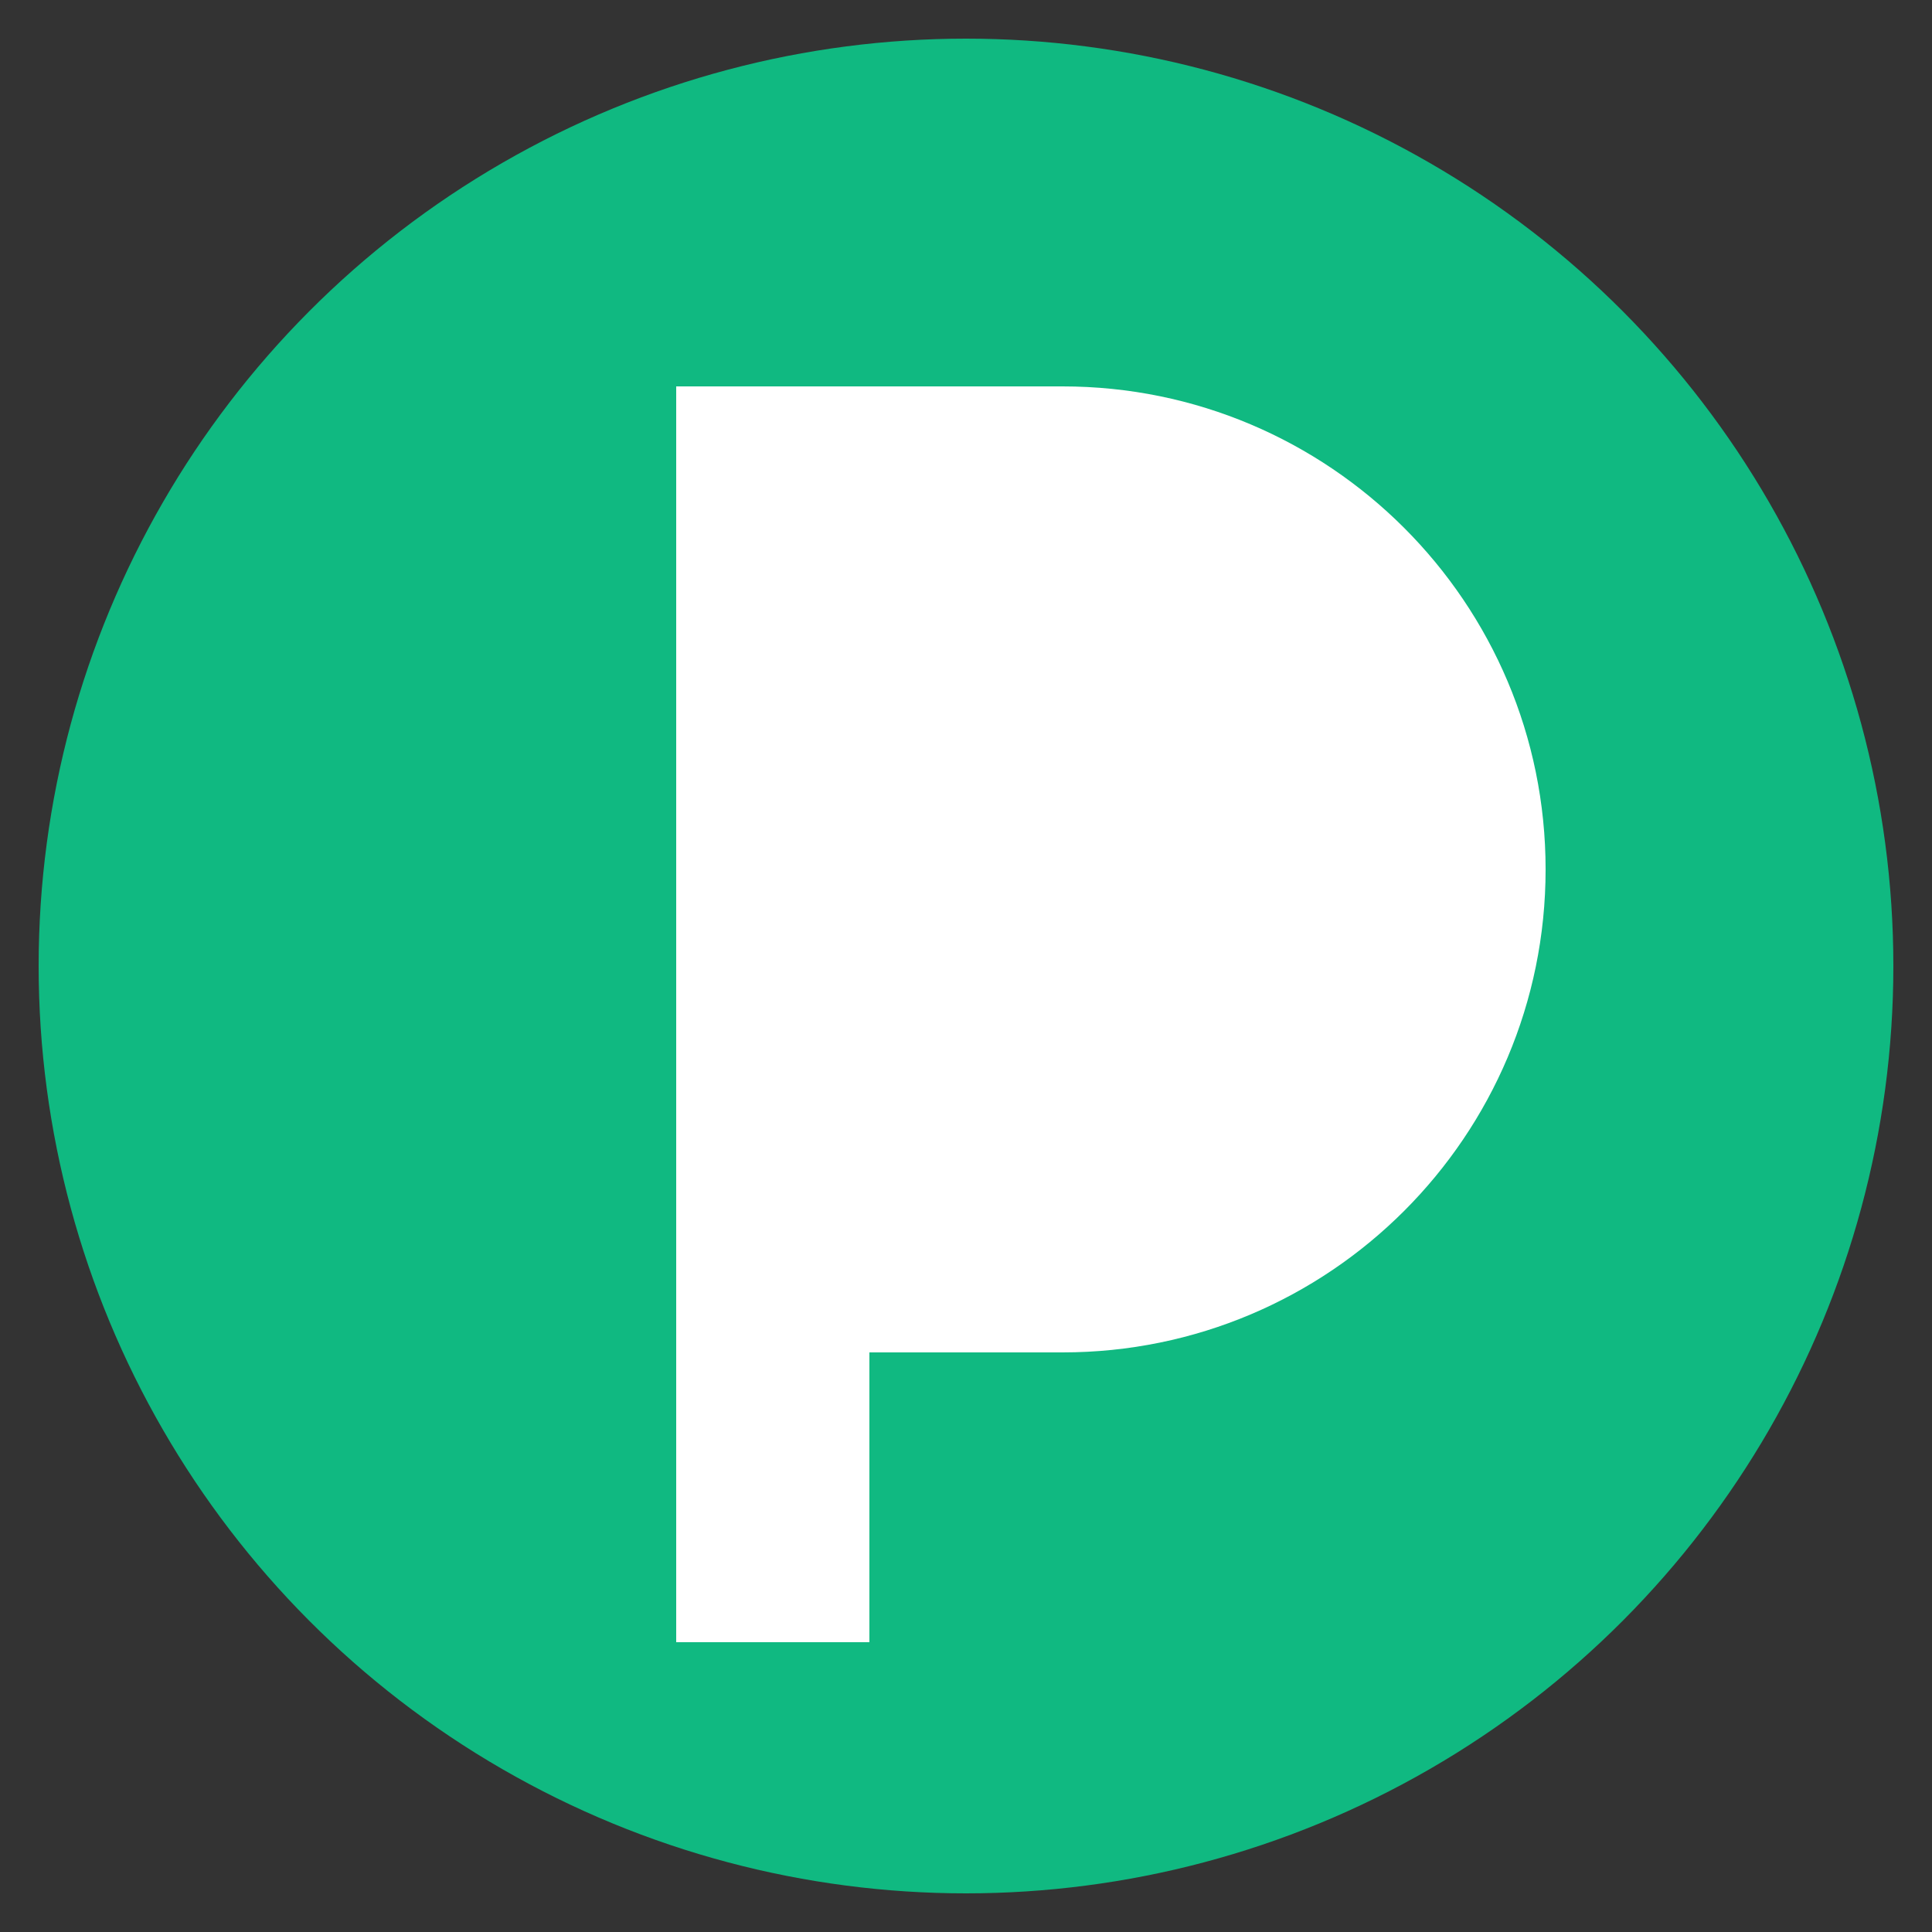
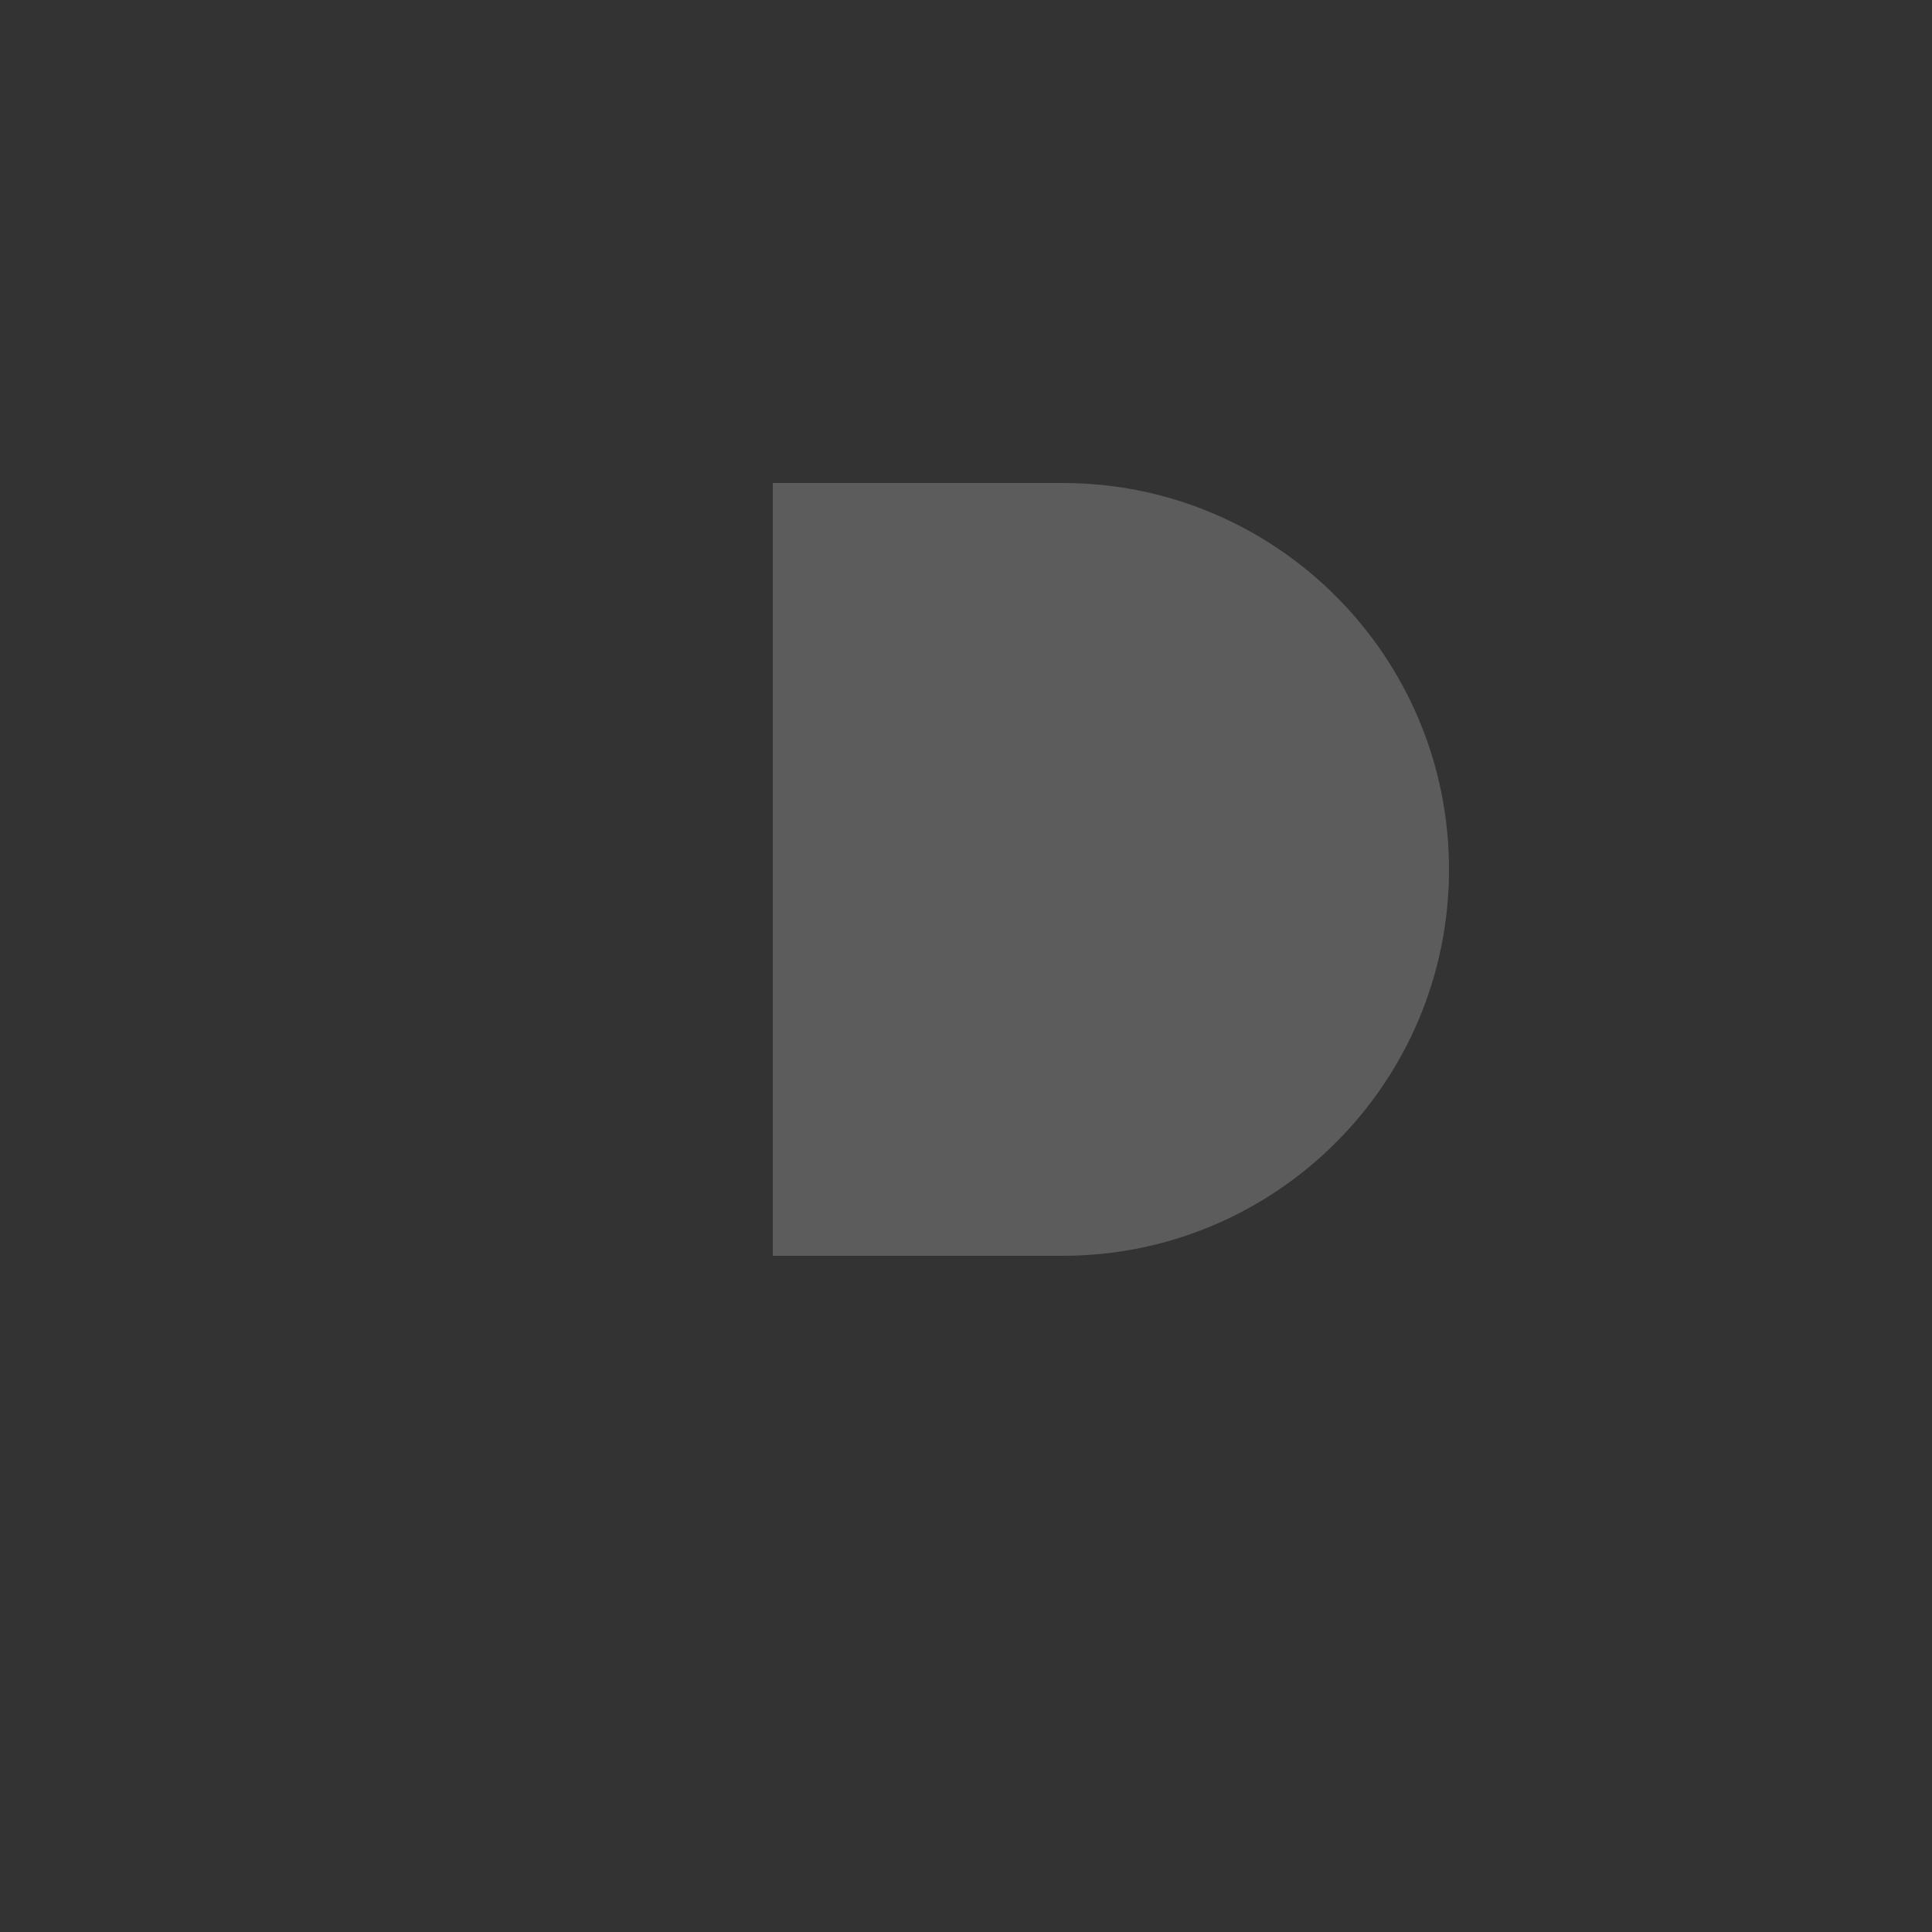
<svg xmlns="http://www.w3.org/2000/svg" viewBox="0 0 100 100" fill="none">
  <rect x="0" y="0" width="100" height="100" fill="#333333" stroke="none" />
-   <circle cx="50" cy="50" r="48" fill="#10B981" />
  <path d="M40 25H55C66.046 25 75 33.954 75 45C75 56.046 66.046 65 55 65H40V25Z" fill="white" fill-opacity="0.2" />
-   <path d="M35 20H55C68.807 20 80 31.193 80 45C80 58.807 68.807 70 55 70H45V85H35V20Z" fill="white" />
</svg>